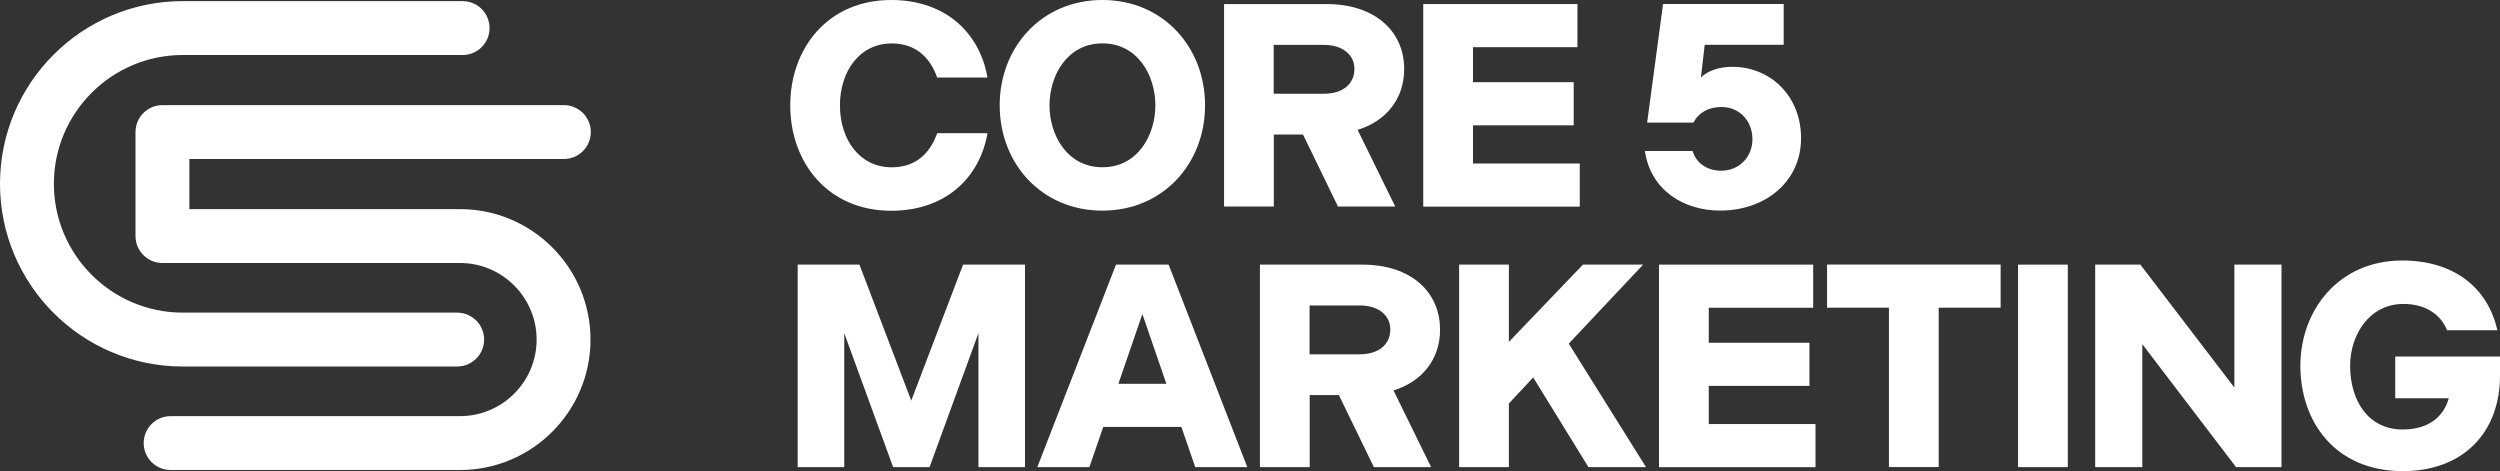
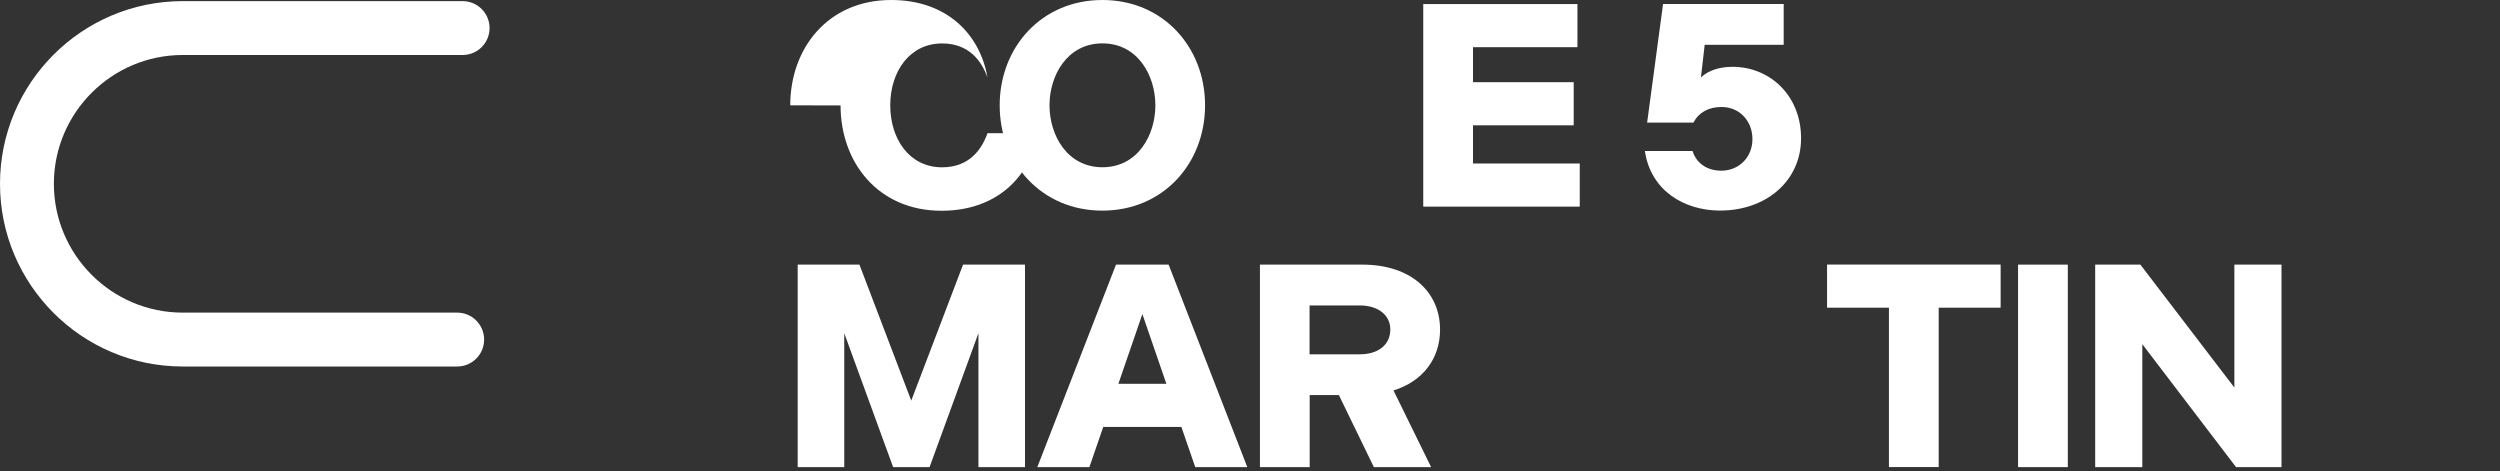
<svg xmlns="http://www.w3.org/2000/svg" id="Layer_2" data-name="Layer 2" viewBox="0 0 400 75.39">
  <rect x="0" y="0" width="400" height="75.39" fill="#333333" stroke="none" />
  <defs>
    <style>      .cls-1 {        fill: #fff;      }    </style>
  </defs>
  <g id="Layer_1-2" data-name="Layer 1">
    <g>
      <path class="cls-1" d="M227.72.65h24.67v6.9h-16.71v5.6h16.11v6.9h-16.11v6.11h17.08v6.9h-25.04V.65Z" />
      <path class="cls-1" d="M263.17,24.16h7.64c.56,1.85,2.22,3.15,4.58,3.15,2.92,0,5-2.22,5-5.05s-1.99-5.14-4.95-5.14c-2.08,0-3.66.88-4.49,2.5h-7.41l2.55-18.98h19.3v6.53h-12.64l-.6,5.23c1.11-1.11,2.96-1.71,5.05-1.71,5.97,0,10.97,4.58,10.97,11.43s-5.6,11.57-12.96,11.57c-5.74,0-11.11-3.19-12.03-9.54Z" />
-       <path class="cls-1" d="M126.44,16.85c0-9.12,6.02-16.85,16.15-16.85,8.89,0,14.21,5.46,15.41,12.41h-8.05c-.97-2.73-3.01-5.46-7.27-5.46-5.18,0-8.29,4.49-8.29,9.91s3.1,9.91,8.29,9.91c4.26,0,6.3-2.73,7.27-5.46h8.05c-1.2,6.94-6.53,12.41-15.41,12.41-10.14,0-16.15-7.73-16.15-16.85Z" />
+       <path class="cls-1" d="M126.44,16.85c0-9.12,6.02-16.85,16.15-16.85,8.89,0,14.21,5.46,15.41,12.41c-.97-2.73-3.01-5.46-7.27-5.46-5.18,0-8.29,4.49-8.29,9.91s3.1,9.91,8.29,9.91c4.26,0,6.3-2.73,7.27-5.46h8.05c-1.2,6.94-6.53,12.41-15.41,12.41-10.14,0-16.15-7.73-16.15-16.85Z" />
      <path class="cls-1" d="M159.95,16.85c0-9.3,6.71-16.85,16.43-16.85s16.43,7.54,16.43,16.85-6.71,16.85-16.43,16.85-16.43-7.54-16.43-16.85ZM184.86,16.85c0-4.77-2.82-9.91-8.47-9.91s-8.47,5.14-8.47,9.91,2.82,9.91,8.47,9.91,8.47-5.14,8.47-9.91Z" />
-       <path class="cls-1" d="M195.83.65h16.43c7.73,0,12.41,4.35,12.41,10.41,0,4.68-2.82,8.29-7.45,9.72l6.02,12.27h-9.16l-5.6-11.53h-4.67v11.53h-7.96V.65ZM211.8,15c3.06,0,4.91-1.57,4.91-3.98,0-2.22-1.85-3.84-4.91-3.84h-8.01v7.82h8.01Z" />
      <path class="cls-1" d="M127.6,42.34h9.91l8.29,21.76,8.29-21.76h9.91v32.4h-7.45v-21.43l-7.82,21.43h-5.83l-7.82-21.43v21.43h-7.45v-32.4Z" />
      <path class="cls-1" d="M178.56,42.34h8.42l12.59,32.4h-8.33l-2.22-6.43h-12.5l-2.22,6.43h-8.33l12.59-32.4ZM186.62,61.41l-3.84-11.16-3.84,11.16h7.68Z" />
      <path class="cls-1" d="M201.57,42.34h16.43c7.73,0,12.41,4.35,12.41,10.41,0,4.68-2.82,8.29-7.45,9.72l6.02,12.27h-9.16l-5.6-11.53h-4.67v11.53h-7.96v-32.4ZM217.54,56.69c3.05,0,4.91-1.57,4.91-3.98,0-2.22-1.85-3.84-4.91-3.84h-8.01v7.82h8.01Z" />
-       <path class="cls-1" d="M233.46,42.34h7.96v12.36l11.85-12.36h9.63l-11.9,12.64,12.36,19.76h-9.21l-8.84-14.35-3.89,4.17v10.18h-7.96v-32.4Z" />
-       <path class="cls-1" d="M265.44,42.34h24.67v6.9h-16.71v5.6h16.11v6.9h-16.11v6.11h17.08v6.9h-25.04v-32.4Z" />
      <path class="cls-1" d="M302.24,49.23h-9.91v-6.9h27.77v6.9h-9.91v25.5h-7.96v-25.5Z" />
      <path class="cls-1" d="M322.89,42.34h7.96v32.4h-7.96v-32.4Z" />
      <path class="cls-1" d="M335.24,42.34h7.22l15.04,19.67v-19.67h7.54v32.4h-7.27l-15-19.67v19.67h-7.54v-32.4Z" />
-       <path class="cls-1" d="M384.54,48.63c-5.42,0-8.52,4.91-8.52,9.91,0,5.46,2.82,10.18,8.42,10.18,4.35,0,6.62-2.27,7.36-5h-8.56v-6.67h16.76v3.06c0,9.07-5.88,15.27-15.55,15.27-10.83,0-16.39-7.92-16.39-16.85s6.16-16.85,16.29-16.85c8.1,0,13.65,4.17,15.23,11.16h-8.05c-.97-2.41-3.29-4.21-6.99-4.21Z" />
      <path class="cls-1" d="M73.14,58.64H29.23C13.11,58.64,0,45.53,0,29.41S13.11.18,29.23.18h44.79c2.38,0,4.31,1.93,4.31,4.31s-1.93,4.31-4.31,4.31H29.23c-11.36,0-20.61,9.25-20.61,20.61s9.25,20.61,20.61,20.61h43.92c2.38,0,4.31,1.93,4.31,4.31s-1.93,4.31-4.31,4.31Z" />
-       <path class="cls-1" d="M73.61,75.2H27.3c-2.38,0-4.31-1.93-4.31-4.31s1.93-4.31,4.31-4.31h46.31c6.76,0,12.25-5.5,12.25-12.25s-5.5-12.25-12.25-12.25H25.99c-2.38,0-4.31-1.93-4.31-4.31v-16.64c0-2.38,1.93-4.31,4.31-4.31h64.23c2.38,0,4.31,1.93,4.31,4.31s-1.93,4.31-4.31,4.31H30.3v8.02h43.31c11.51,0,20.87,9.36,20.87,20.87s-9.36,20.87-20.87,20.87Z" />
    </g>
  </g>
</svg>